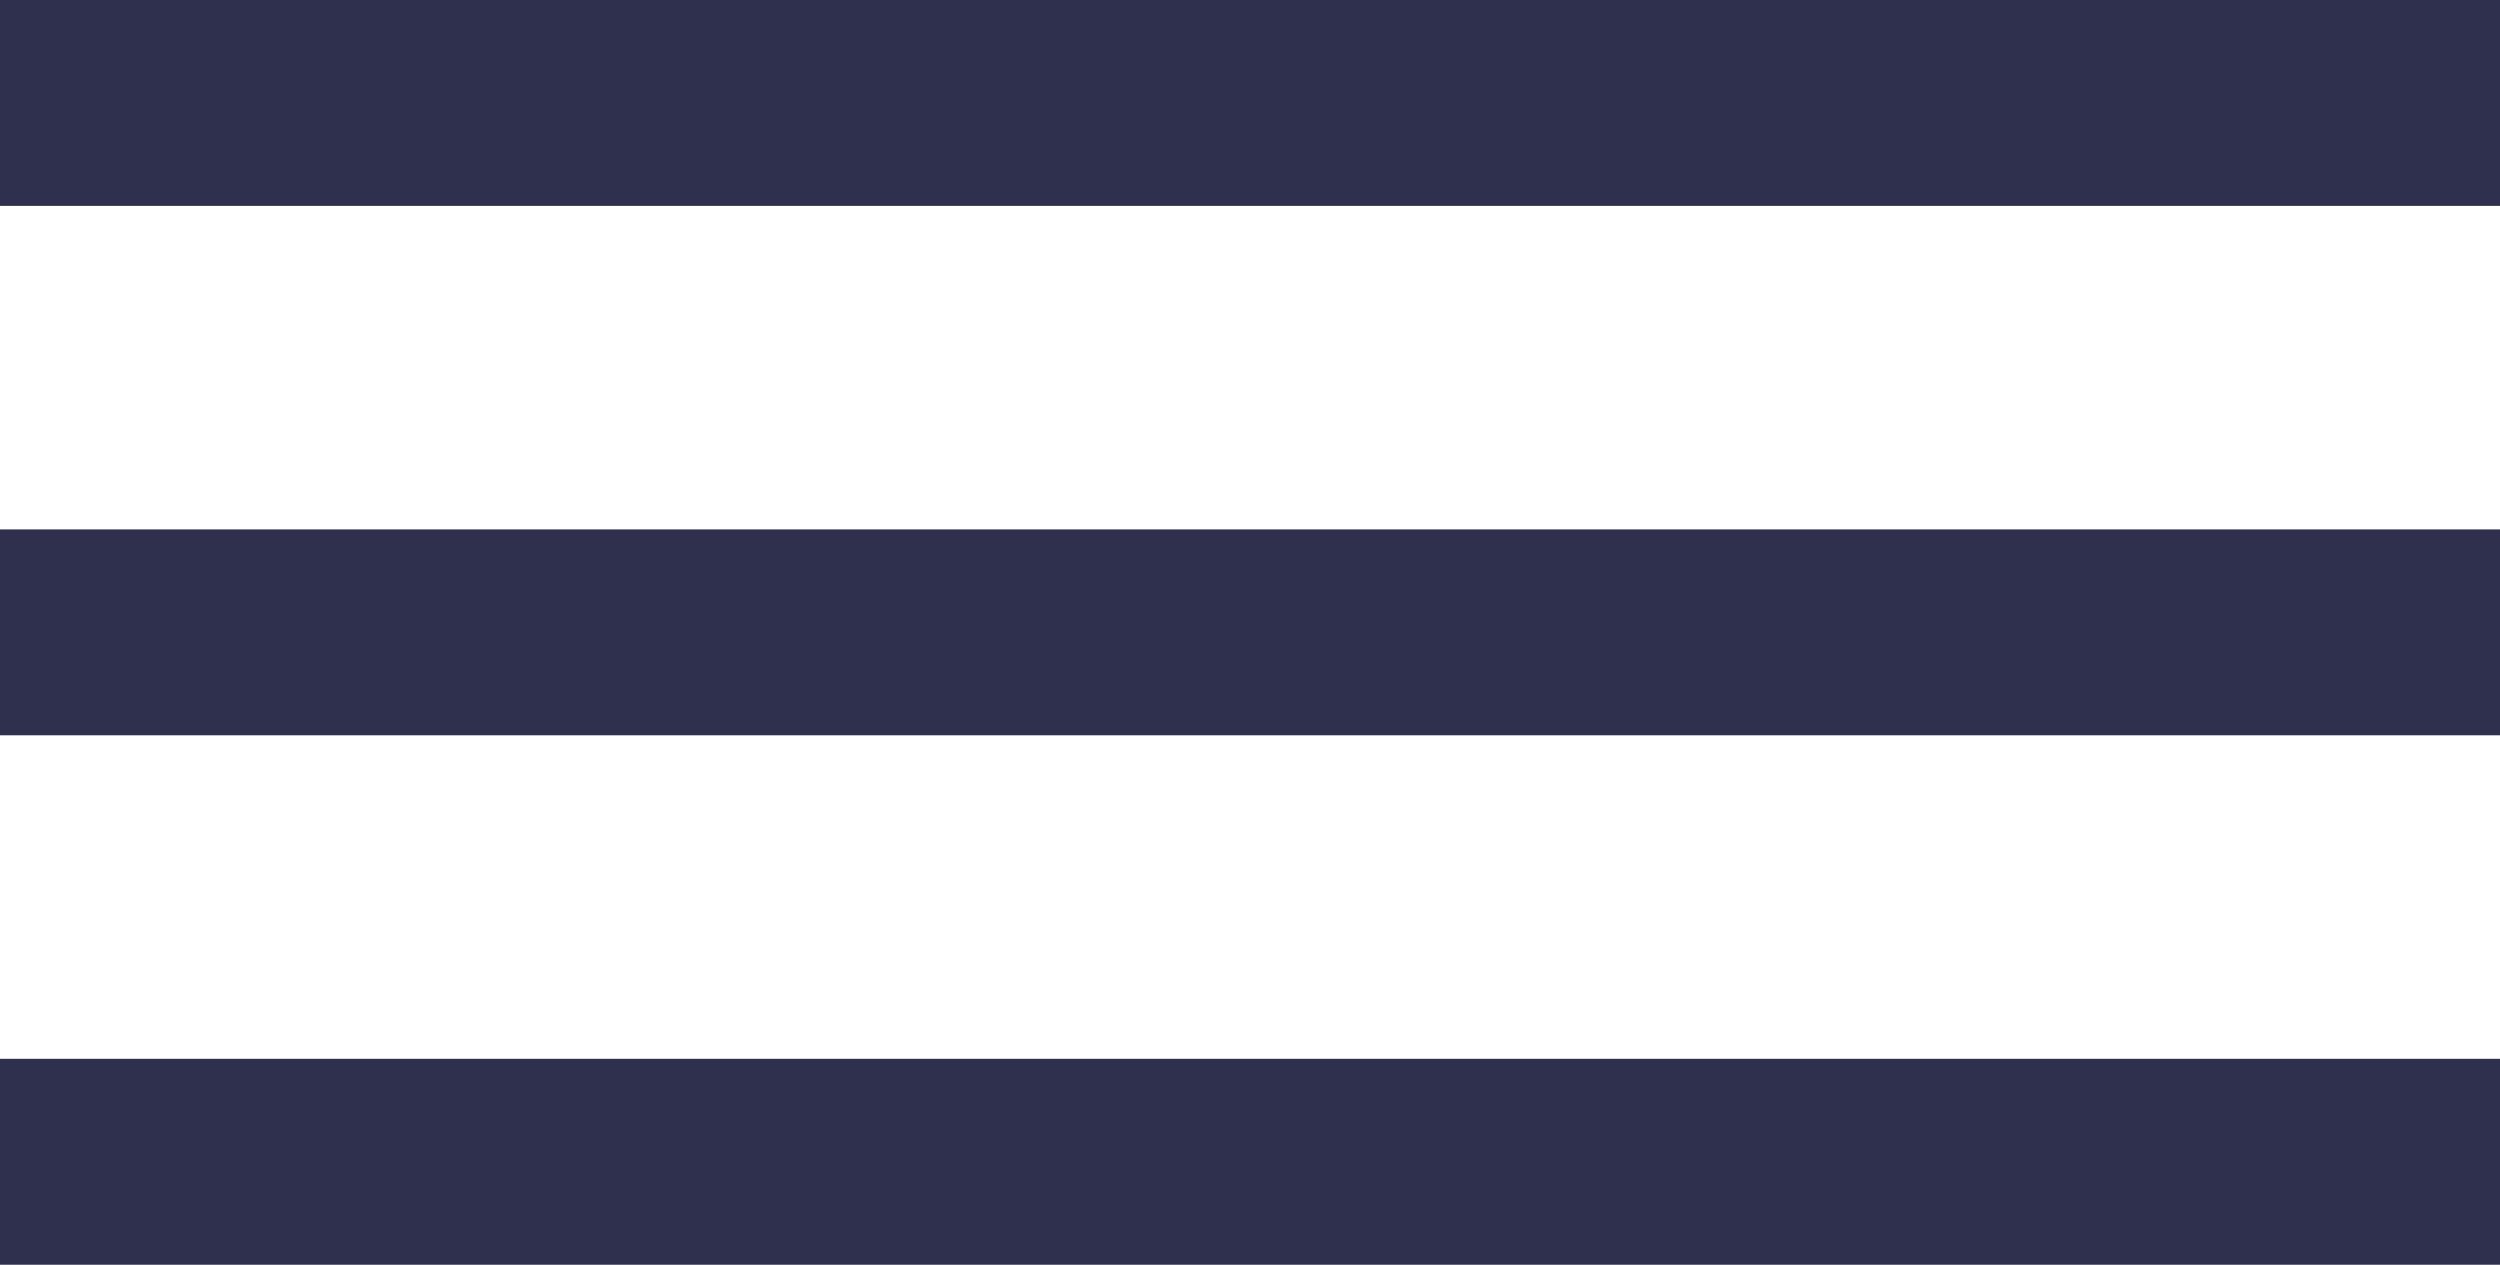
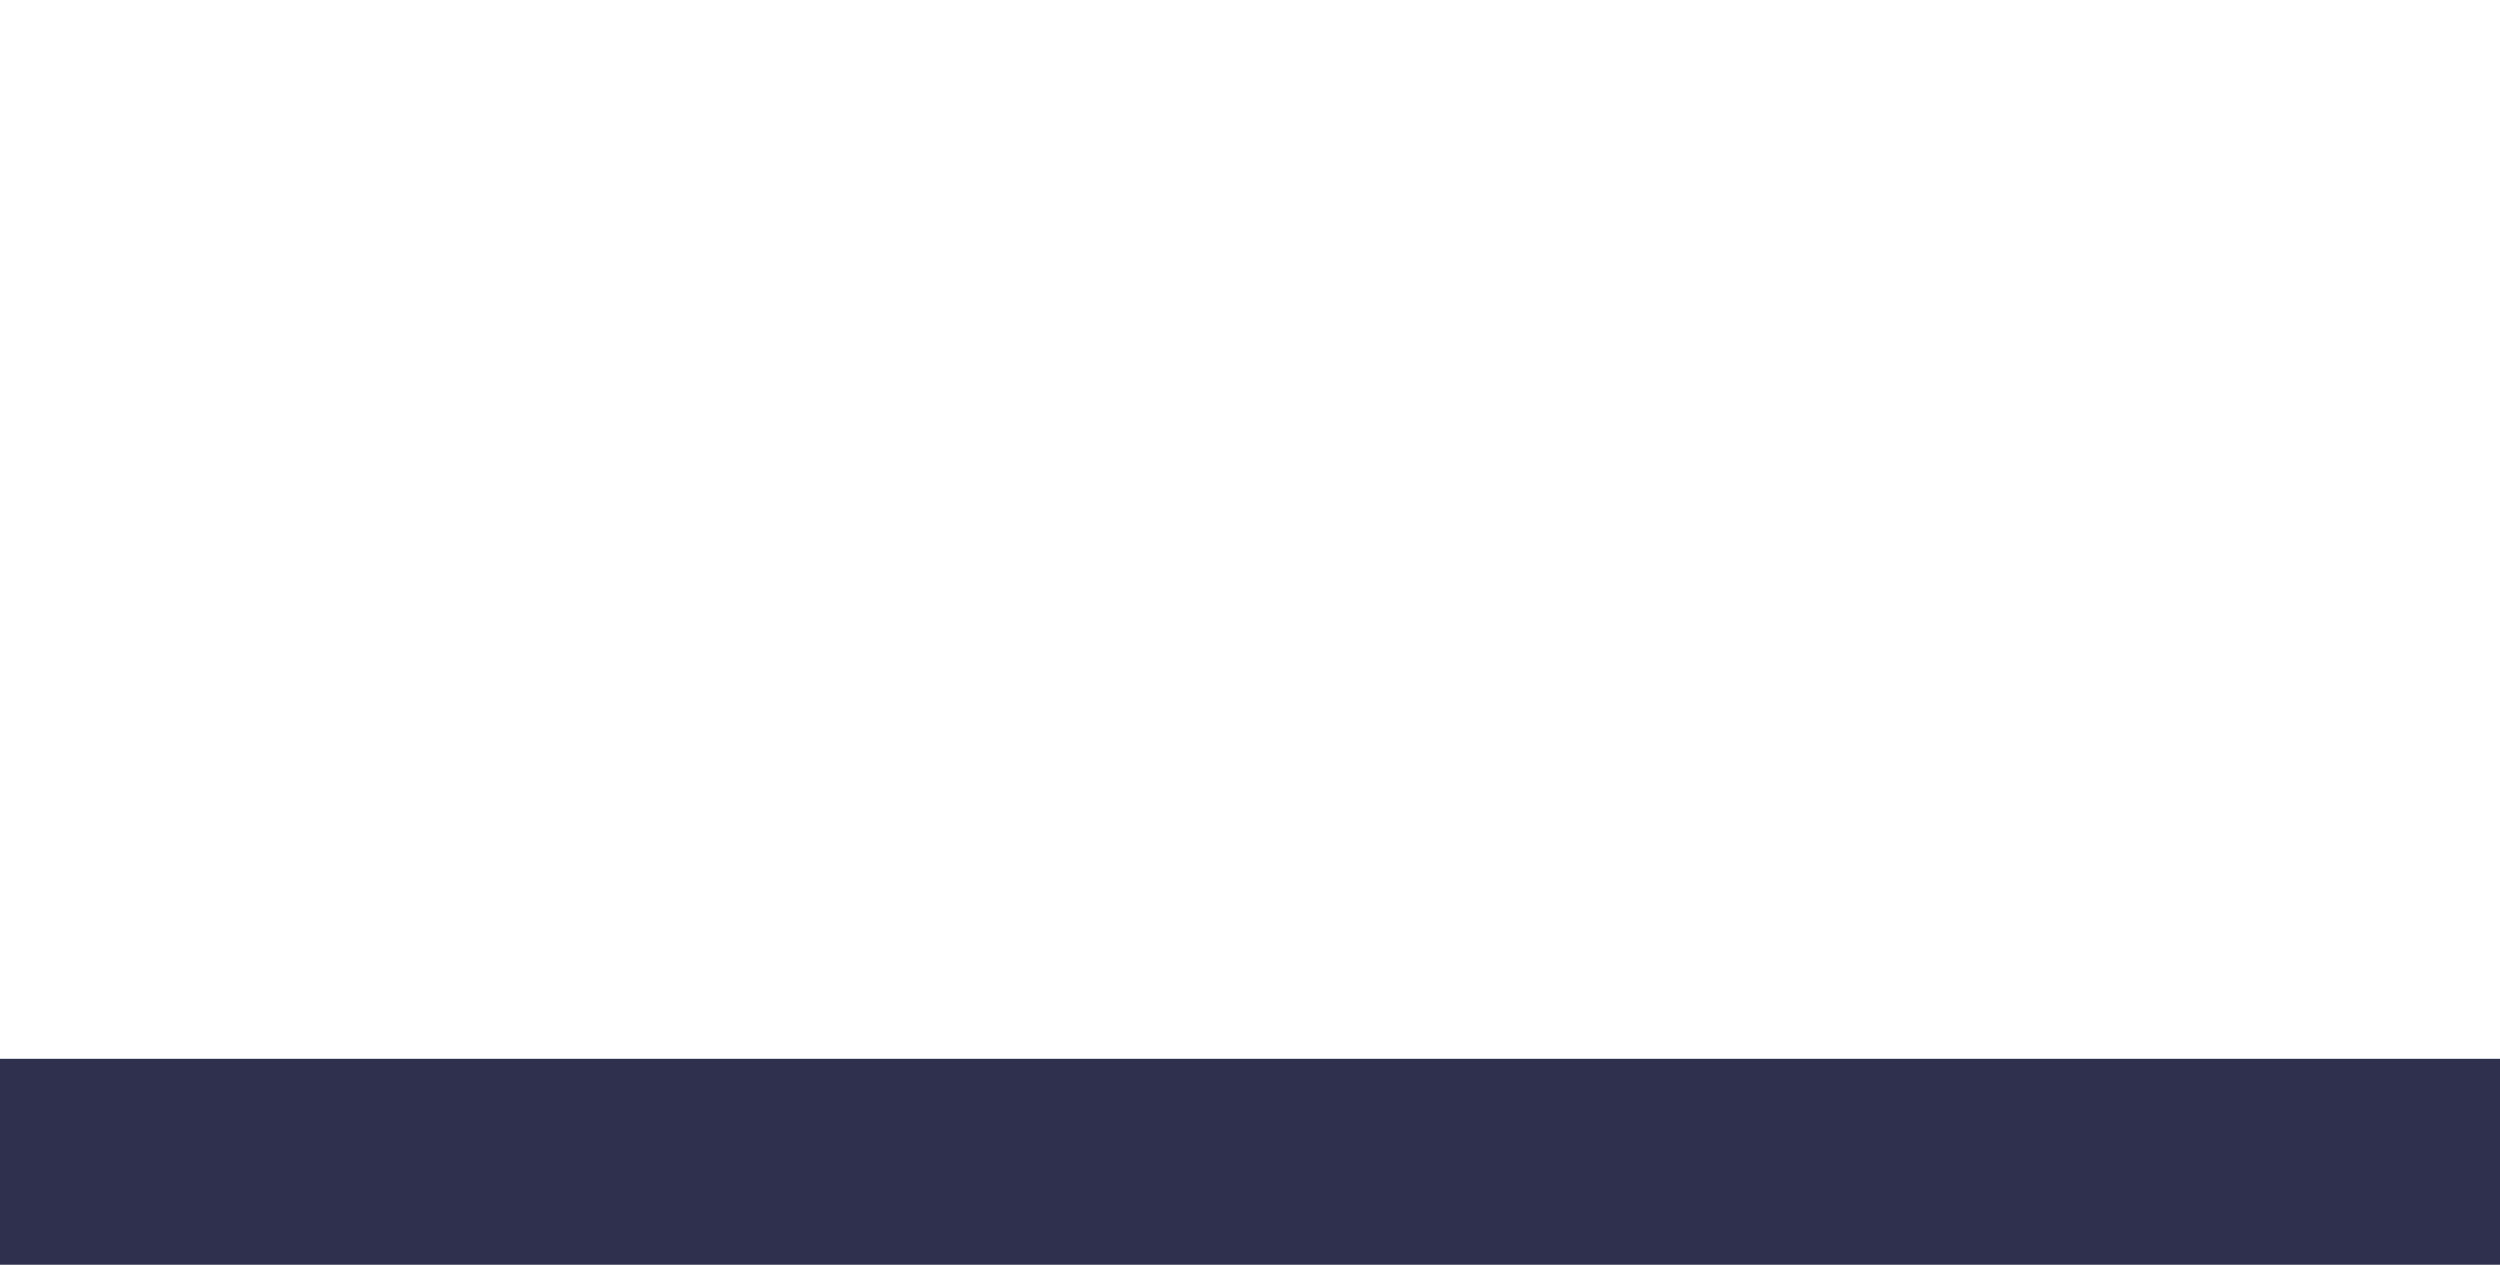
<svg xmlns="http://www.w3.org/2000/svg" width="85" height="43" viewBox="0 0 85 43" fill="none">
-   <line y1="3.5" x2="85" y2="3.5" stroke="#2E304E" stroke-width="7" />
-   <line y1="21.5" x2="85" y2="21.5" stroke="#2E304E" stroke-width="7" />
  <line y1="39.5" x2="85" y2="39.5" stroke="#2E304E" stroke-width="7" />
</svg>